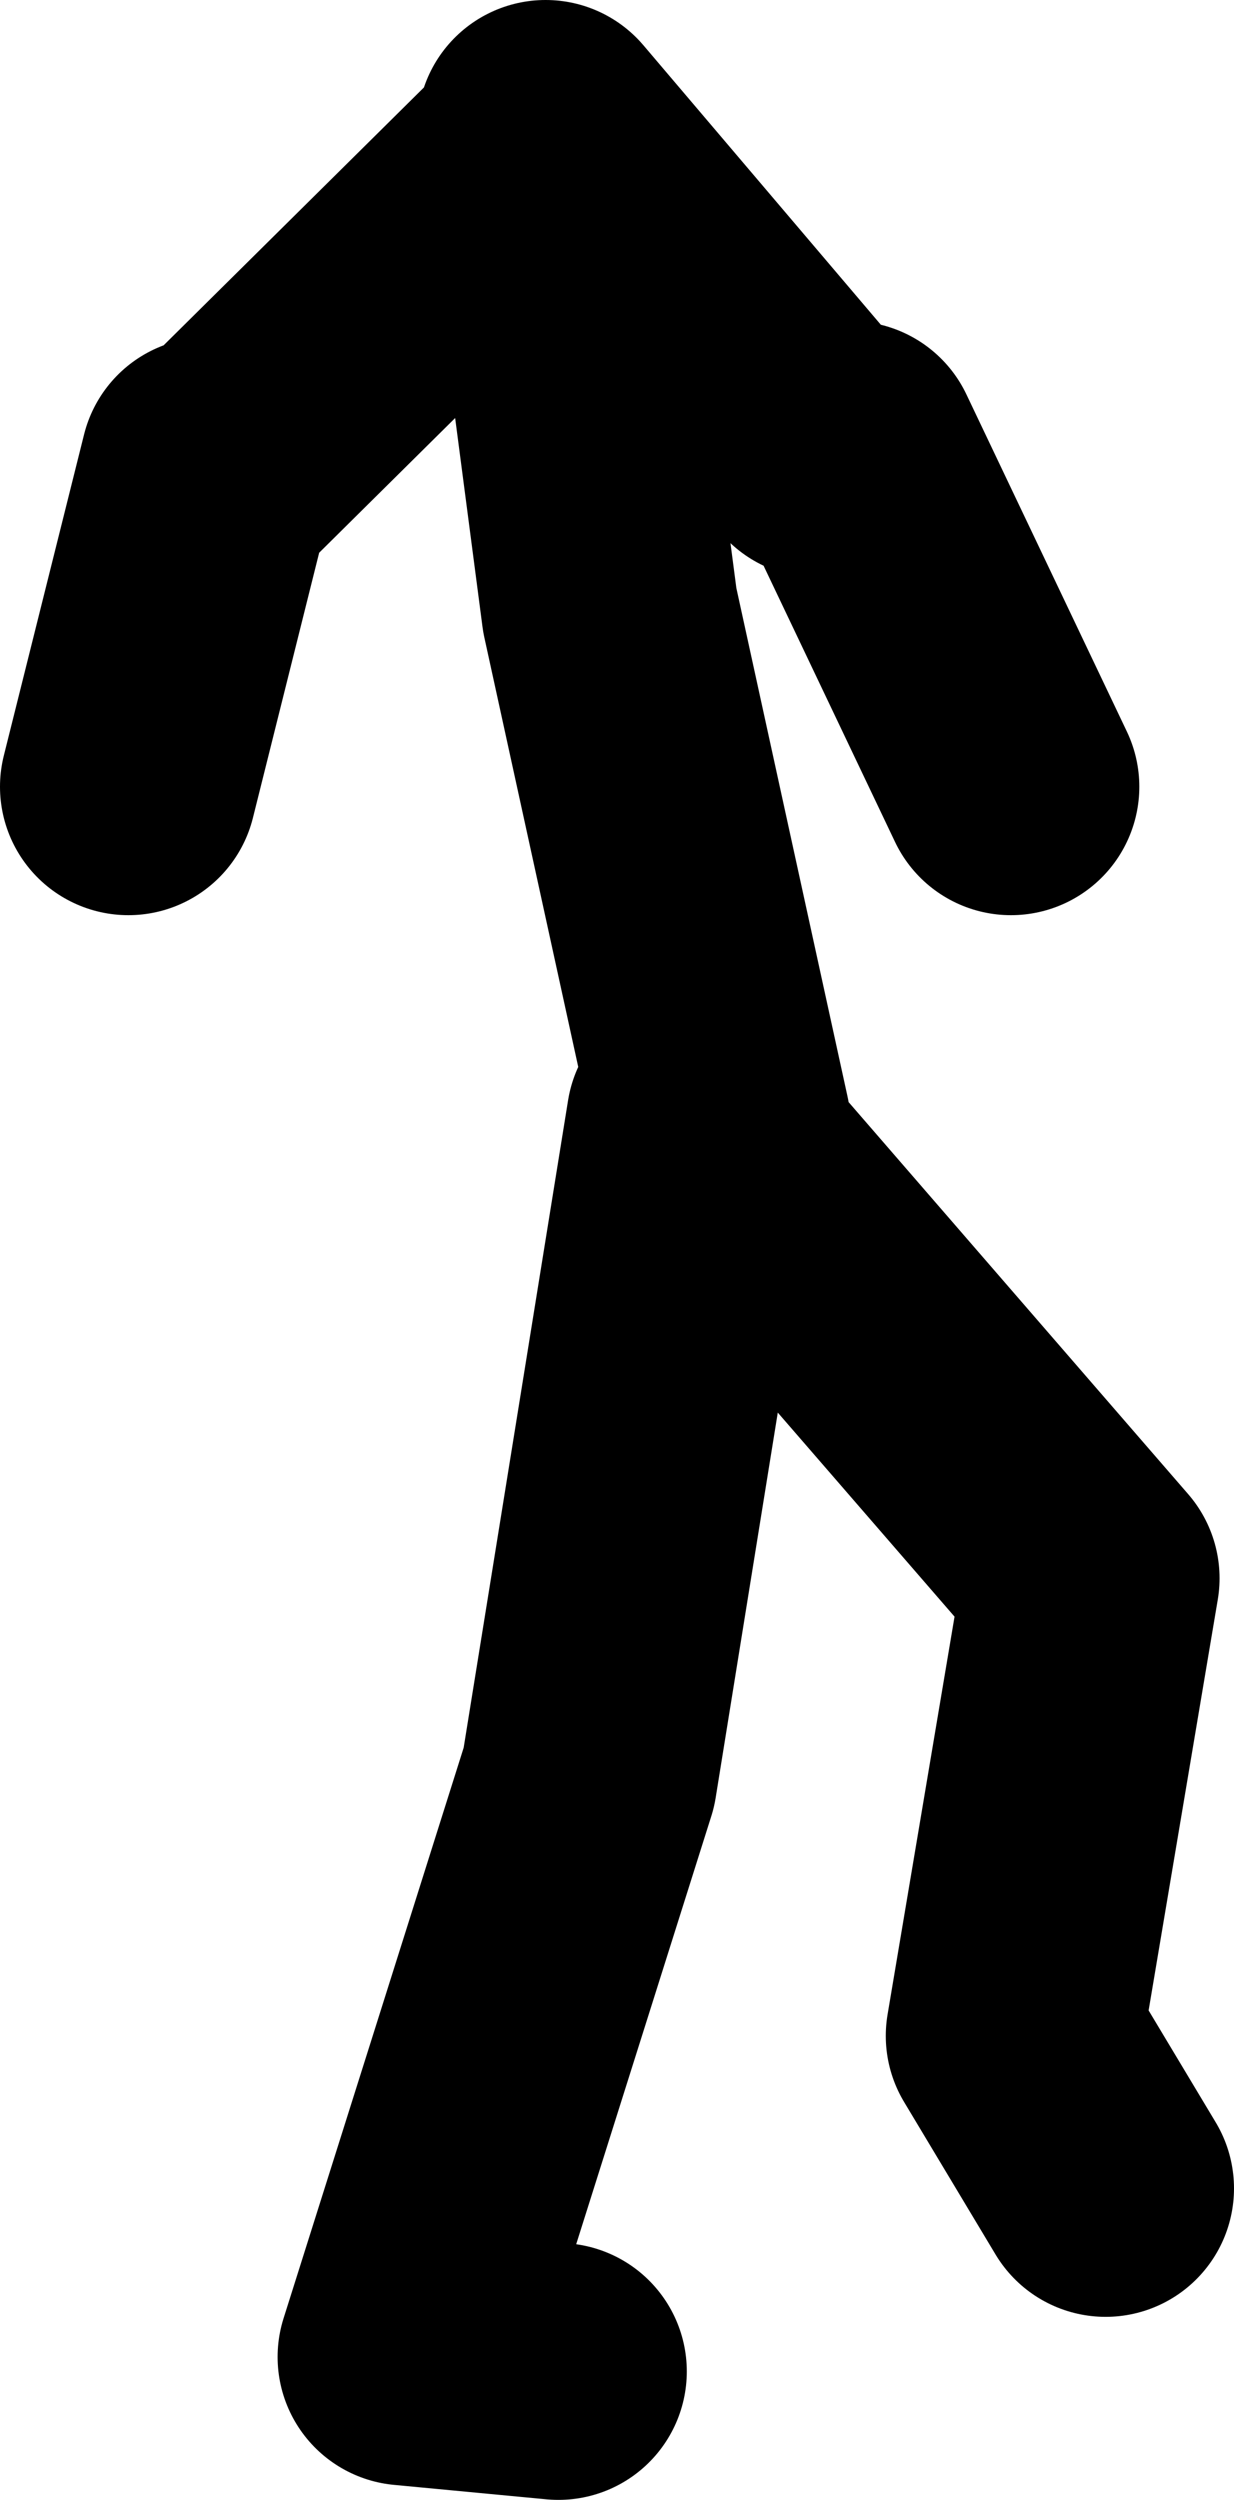
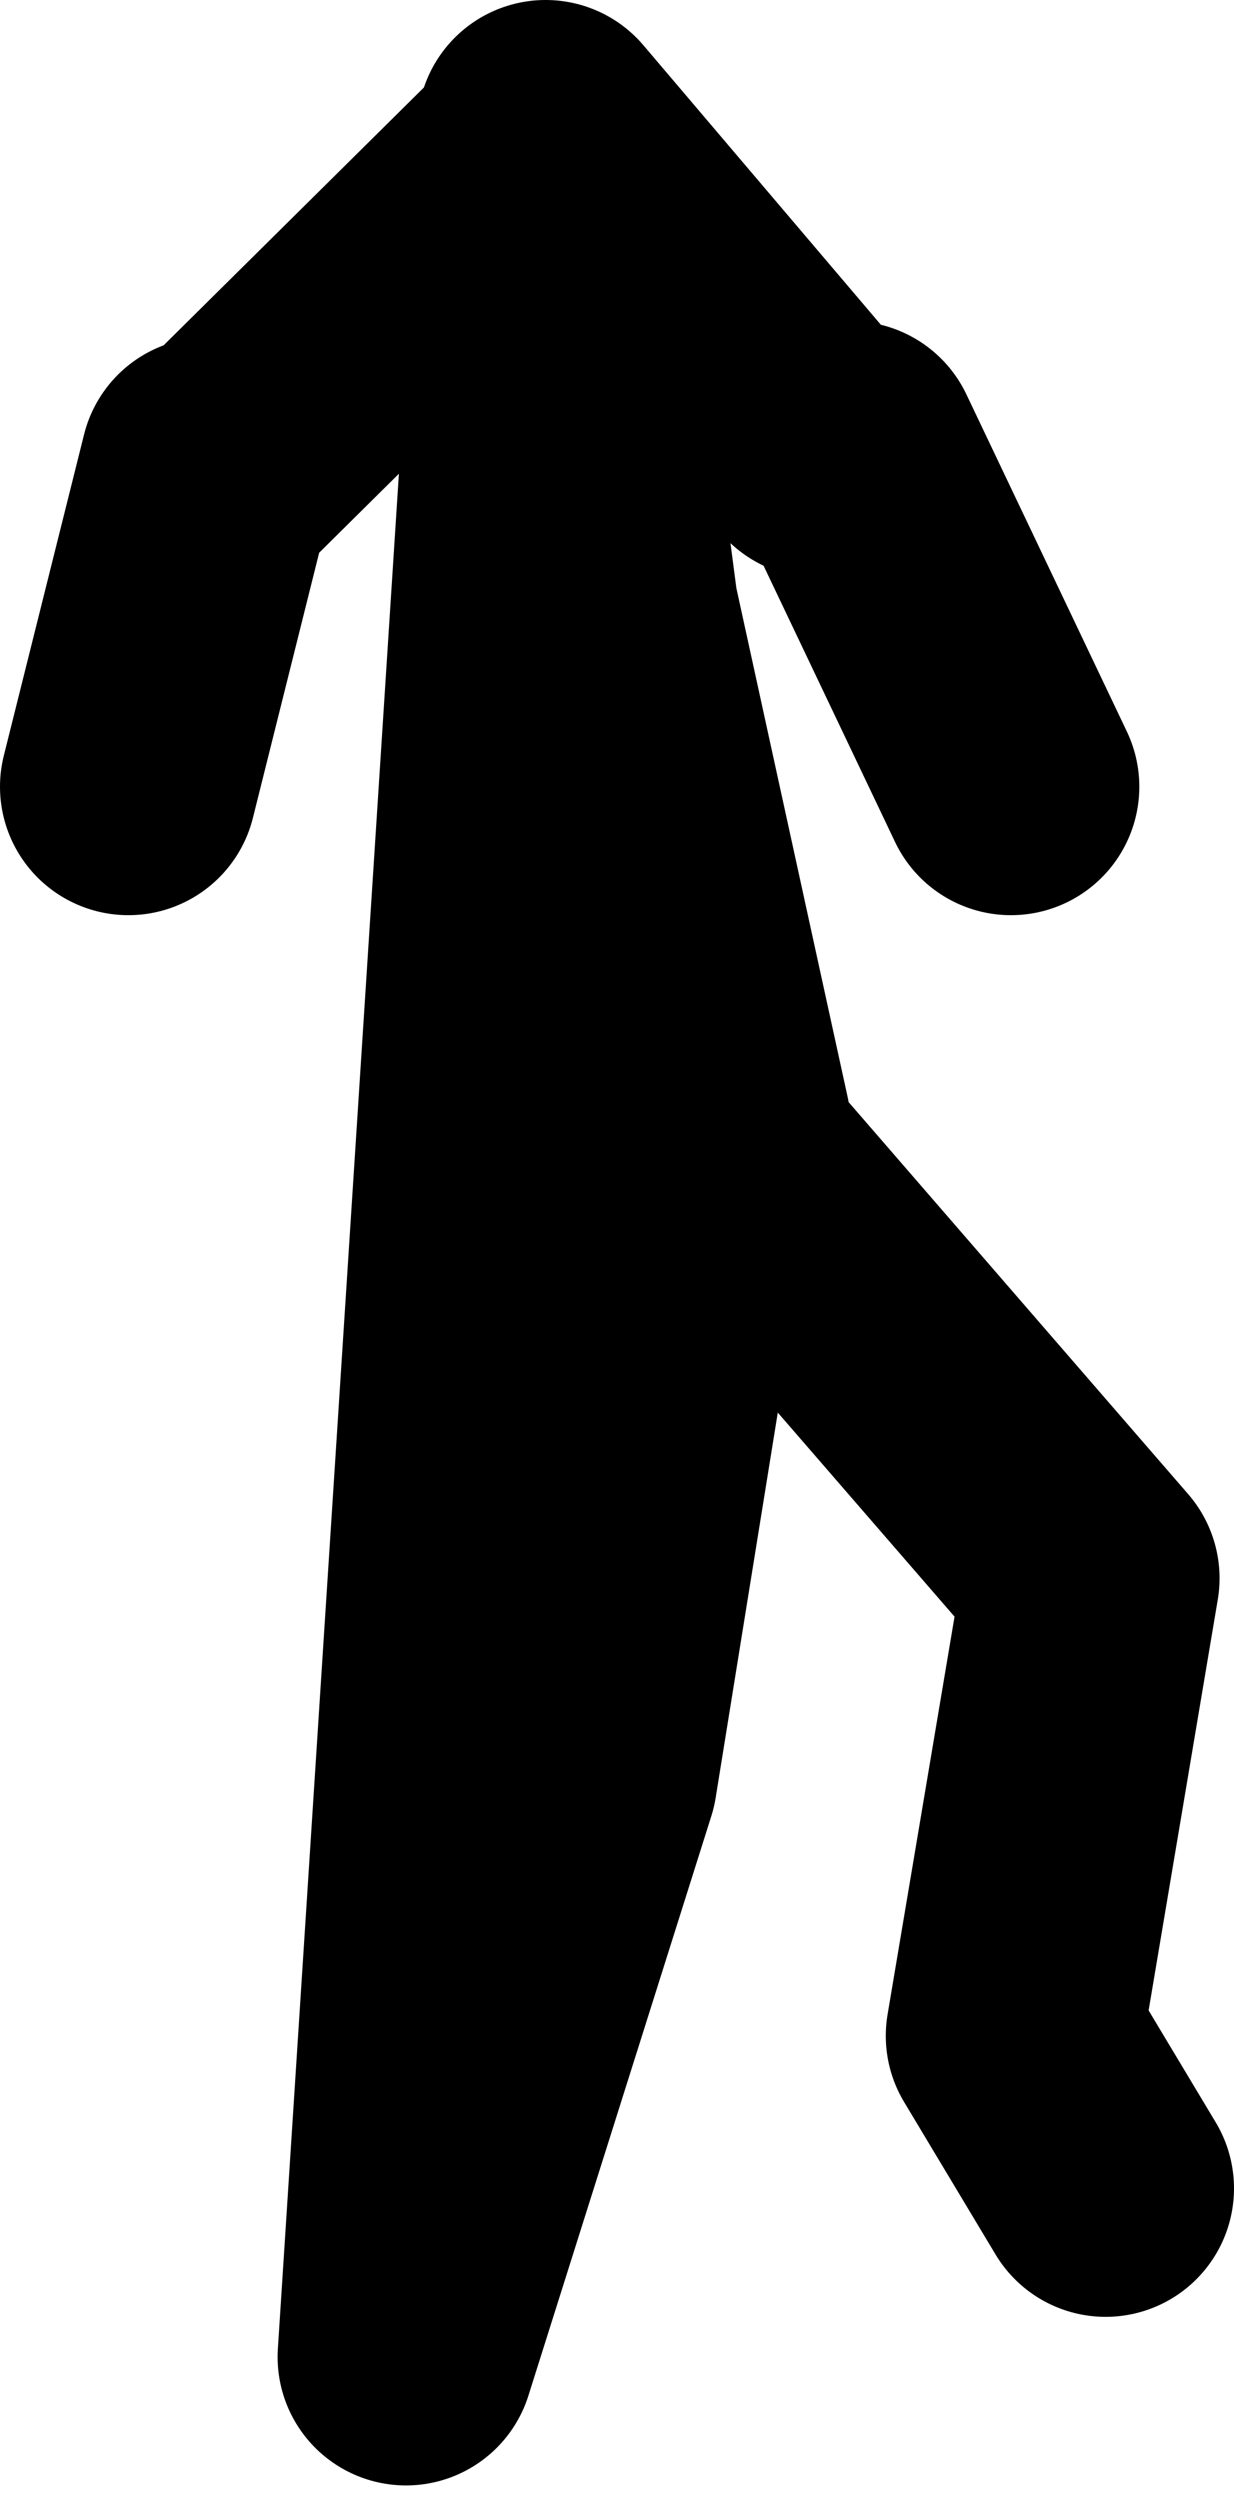
<svg xmlns="http://www.w3.org/2000/svg" height="77.85px" width="38.45px">
  <g transform="matrix(1.0, 0.0, 0.0, 1.0, 221.5, -173.5)">
-     <path d="M-214.5 188.0 L-204.4 178.0 -204.5 177.5 -196.0 187.5 M-199.0 208.5 L-202.5 192.5 -204.4 178.0 M-204.1 247.35 L-208.85 246.9 -203.15 228.85 -199.85 208.4 -187.5 222.65 -189.9 236.9 -187.05 241.65 M-195.0 187.5 L-190.0 198.0 M-215.0 188.0 L-217.5 198.0" fill="none" stroke="#000000" stroke-linecap="round" stroke-linejoin="round" stroke-width="8.0" />
+     <path d="M-214.5 188.0 L-204.4 178.0 -204.5 177.5 -196.0 187.5 M-199.0 208.5 L-202.5 192.5 -204.4 178.0 L-208.85 246.9 -203.15 228.85 -199.85 208.4 -187.5 222.65 -189.9 236.9 -187.05 241.65 M-195.0 187.5 L-190.0 198.0 M-215.0 188.0 L-217.5 198.0" fill="none" stroke="#000000" stroke-linecap="round" stroke-linejoin="round" stroke-width="8.0" />
  </g>
</svg>